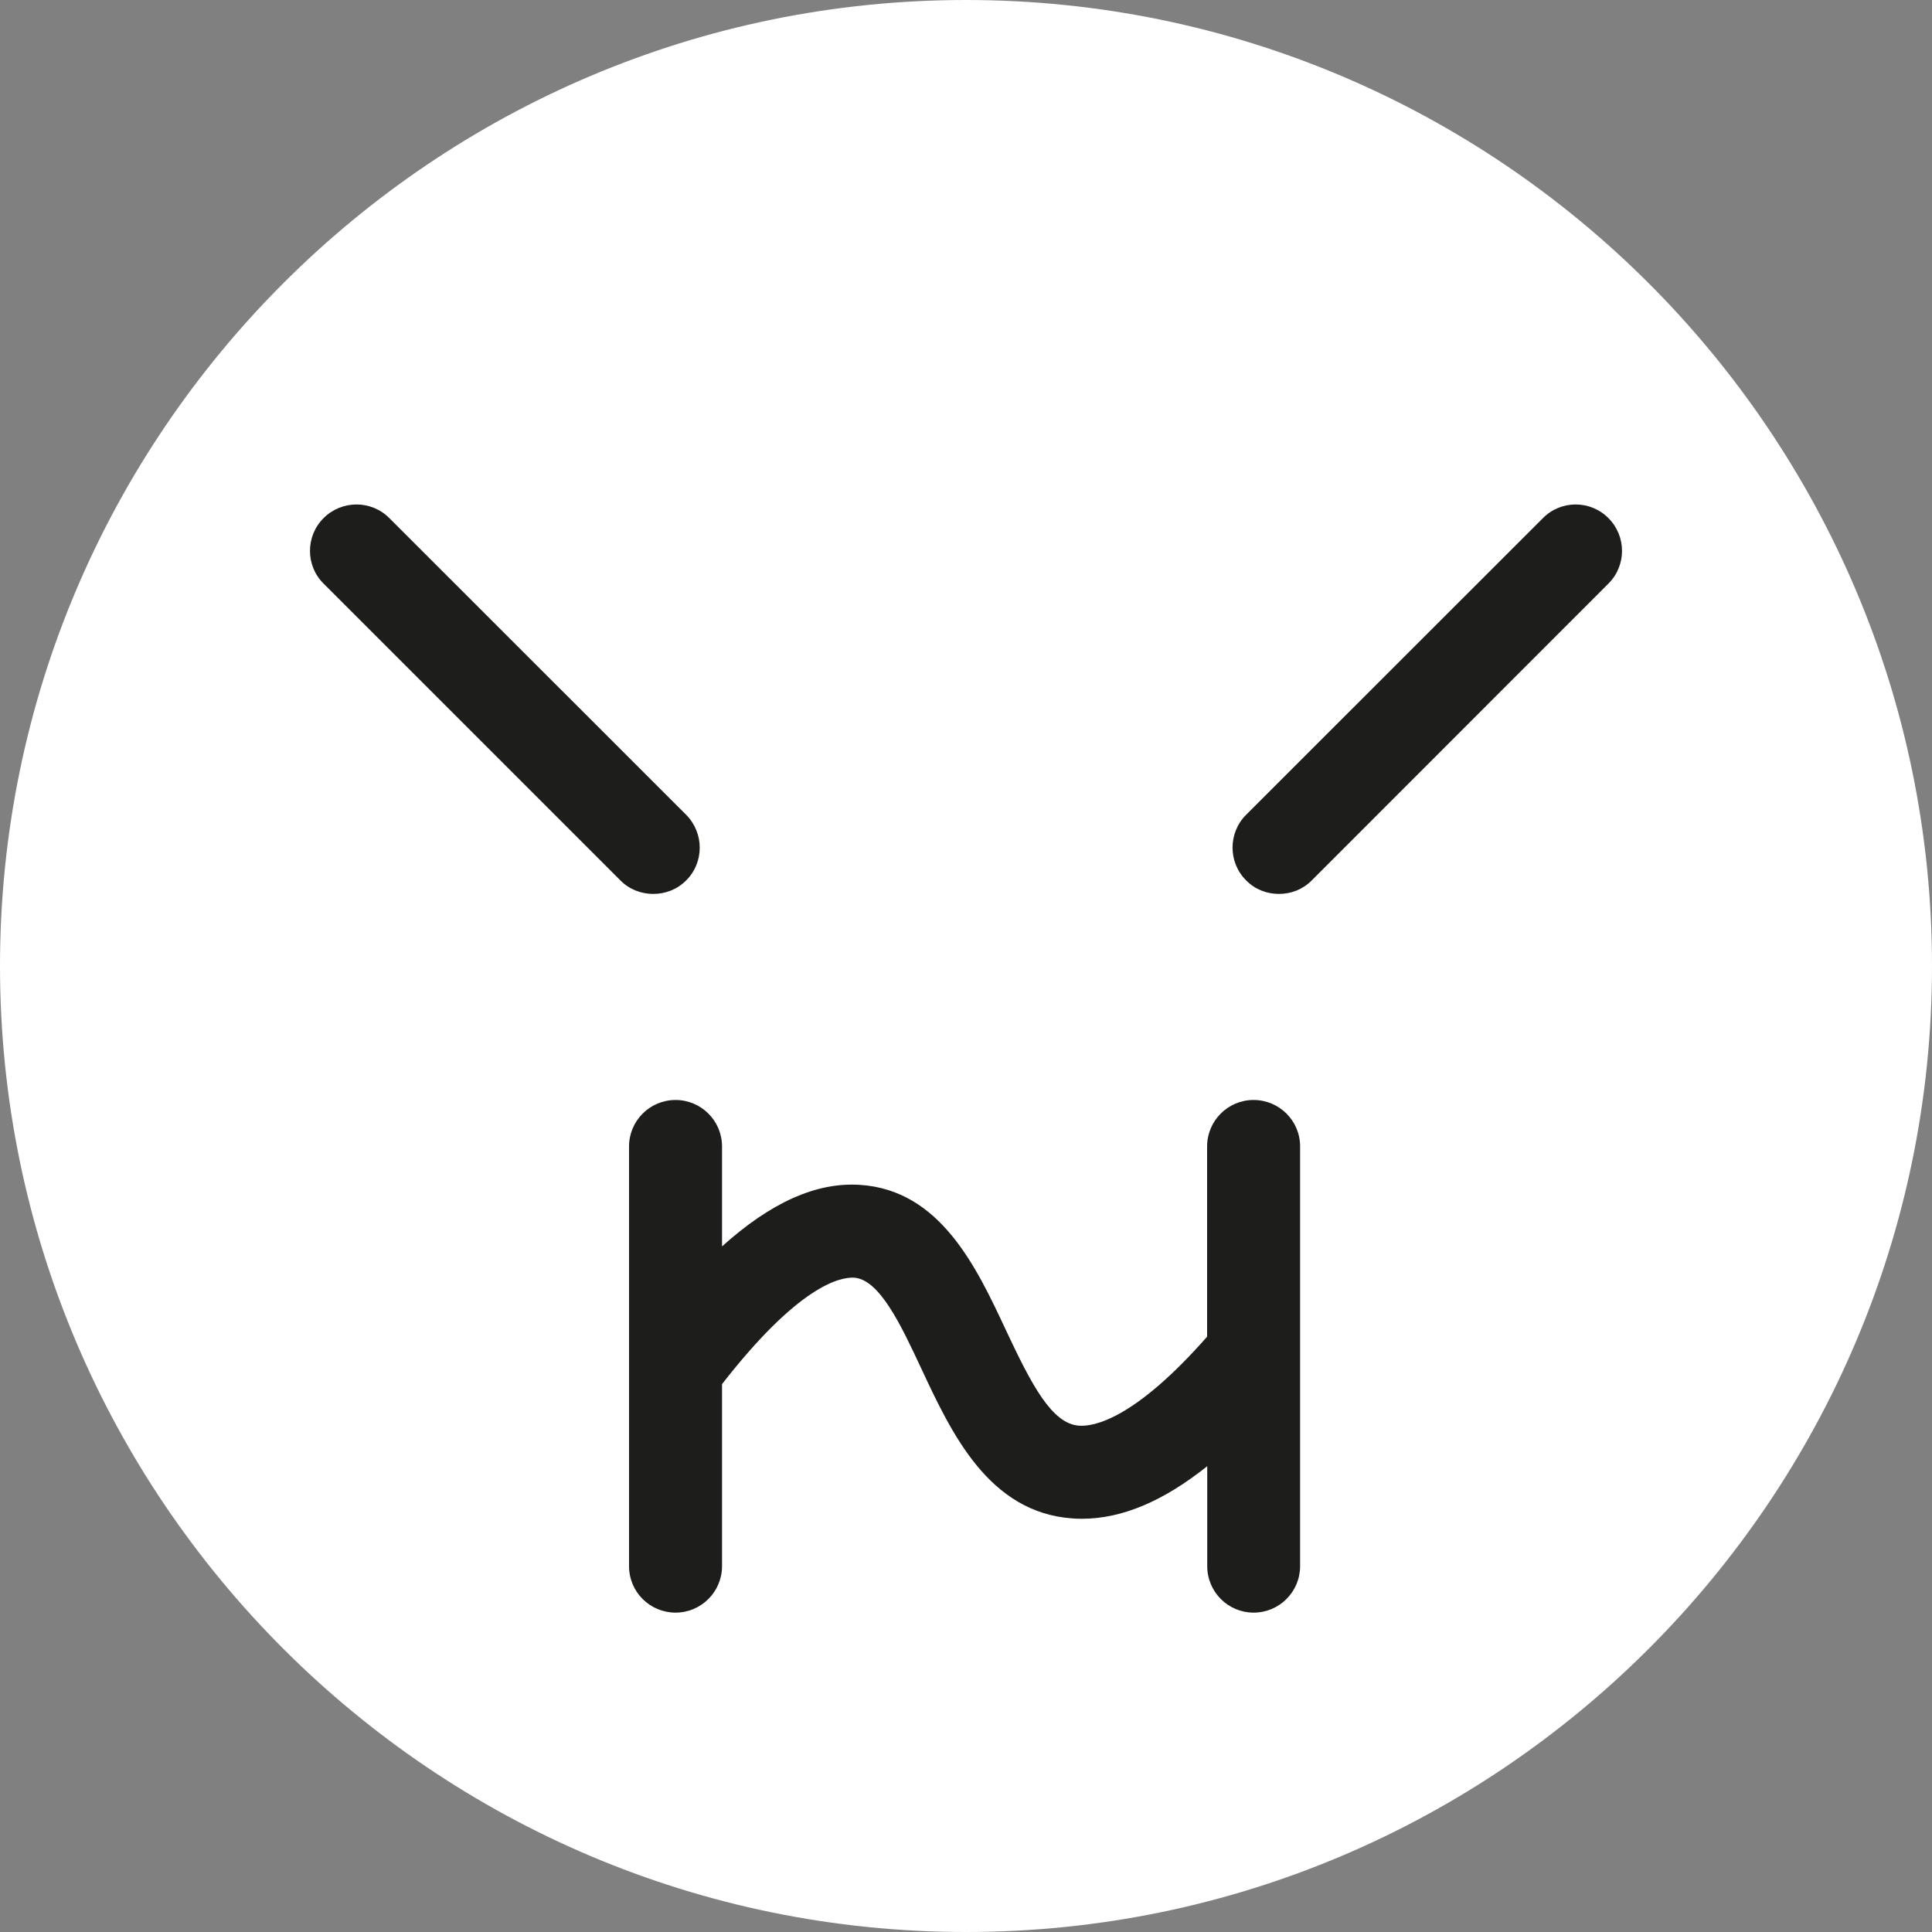
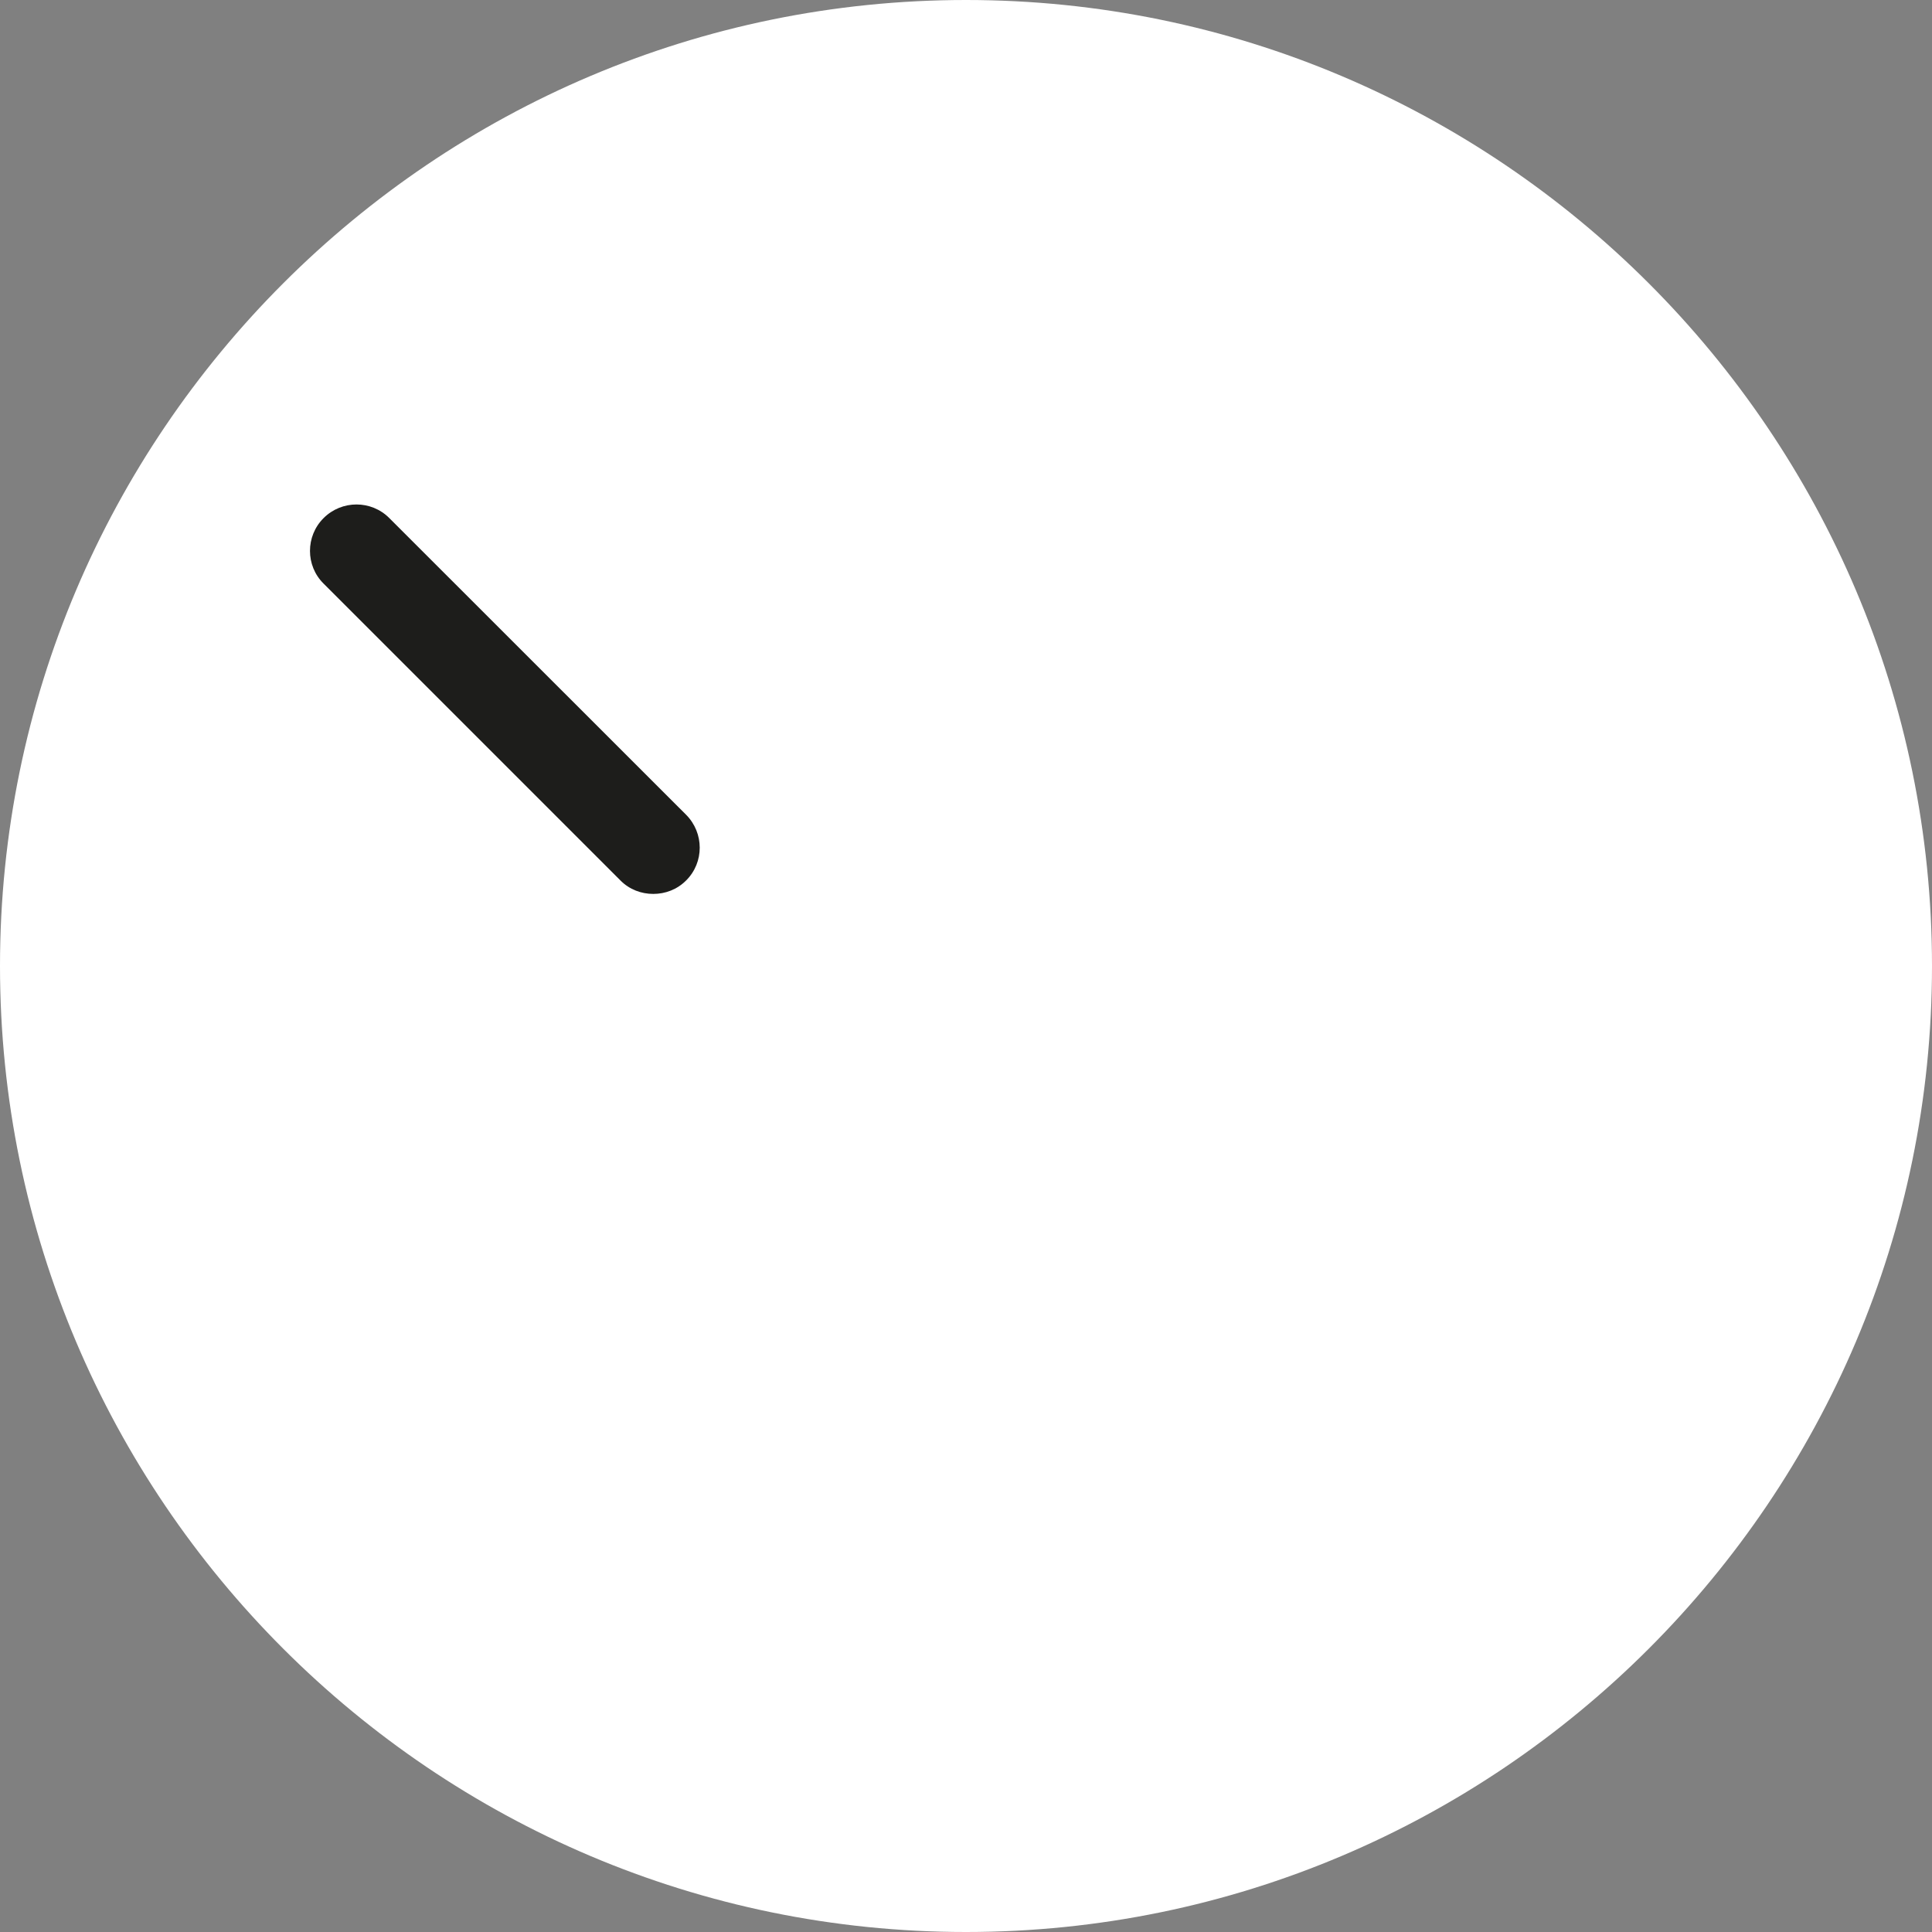
<svg xmlns="http://www.w3.org/2000/svg" version="1.1" id="Ebene_1" x="0px" y="0px" width="29px" height="29px" viewBox="0.5 71.5 29 29" enable-background="new 0.5 71.5 29 29" xml:space="preserve">
  <rect x="0.5" y="71.5" width="29" height="29" fill="#808080" stroke="none" />
  <g>
    <path fill="#FFFFFF" d="M15,100.5c-7.995,0-14.5-6.505-14.5-14.5S7.005,71.5,15,71.5S29.5,78.005,29.5,86S22.995,100.5,15,100.5z" />
  </g>
  <path fill="#1D1D1B" d="M10.799,83.73l-4.455-4.453c-0.271-0.273-0.714-0.273-0.987,0c-0.272,0.271-0.272,0.714,0,0.983l4.455,4.455  c0.136,0.138,0.315,0.203,0.494,0.203c0.179,0,0.357-0.065,0.494-0.203C11.071,84.445,11.071,84.004,10.799,83.73z" />
-   <path fill="#1D1D1B" d="M24.643,79.277c-0.271-0.273-0.713-0.273-0.983,0l-4.455,4.453c-0.272,0.271-0.272,0.715,0,0.985  c0.135,0.138,0.313,0.203,0.493,0.203c0.179,0,0.355-0.065,0.492-0.203l4.453-4.455C24.915,79.99,24.915,79.549,24.643,79.277z" />
-   <path fill="#1D1D1B" d="M19.316,88.011c-0.385,0-0.697,0.313-0.697,0.698v2.855c-1.094,1.244-1.705,1.352-1.922,1.336  c-0.408-0.028-0.713-0.613-1.1-1.439c-0.438-0.936-0.983-2.102-2.194-2.176c-0.651-0.041-1.334,0.265-2.065,0.924v-1.5  c0-0.386-0.313-0.698-0.698-0.698c-0.386,0-0.698,0.313-0.698,0.698v6.3c0,0.386,0.313,0.697,0.698,0.697  c0.385,0,0.698-0.313,0.698-0.697v-2.733c1.151-1.479,1.768-1.607,1.979-1.598c0.385,0.023,0.707,0.711,1.017,1.375  c0.448,0.958,1.006,2.15,2.263,2.239c0.049,0.004,0.096,0.005,0.146,0.005c0.593,0,1.216-0.26,1.878-0.789v1.5  c0,0.387,0.313,0.698,0.695,0.698c0.388,0,0.699-0.313,0.699-0.698v-6.299C20.016,88.323,19.702,88.011,19.316,88.011z" />
</svg>